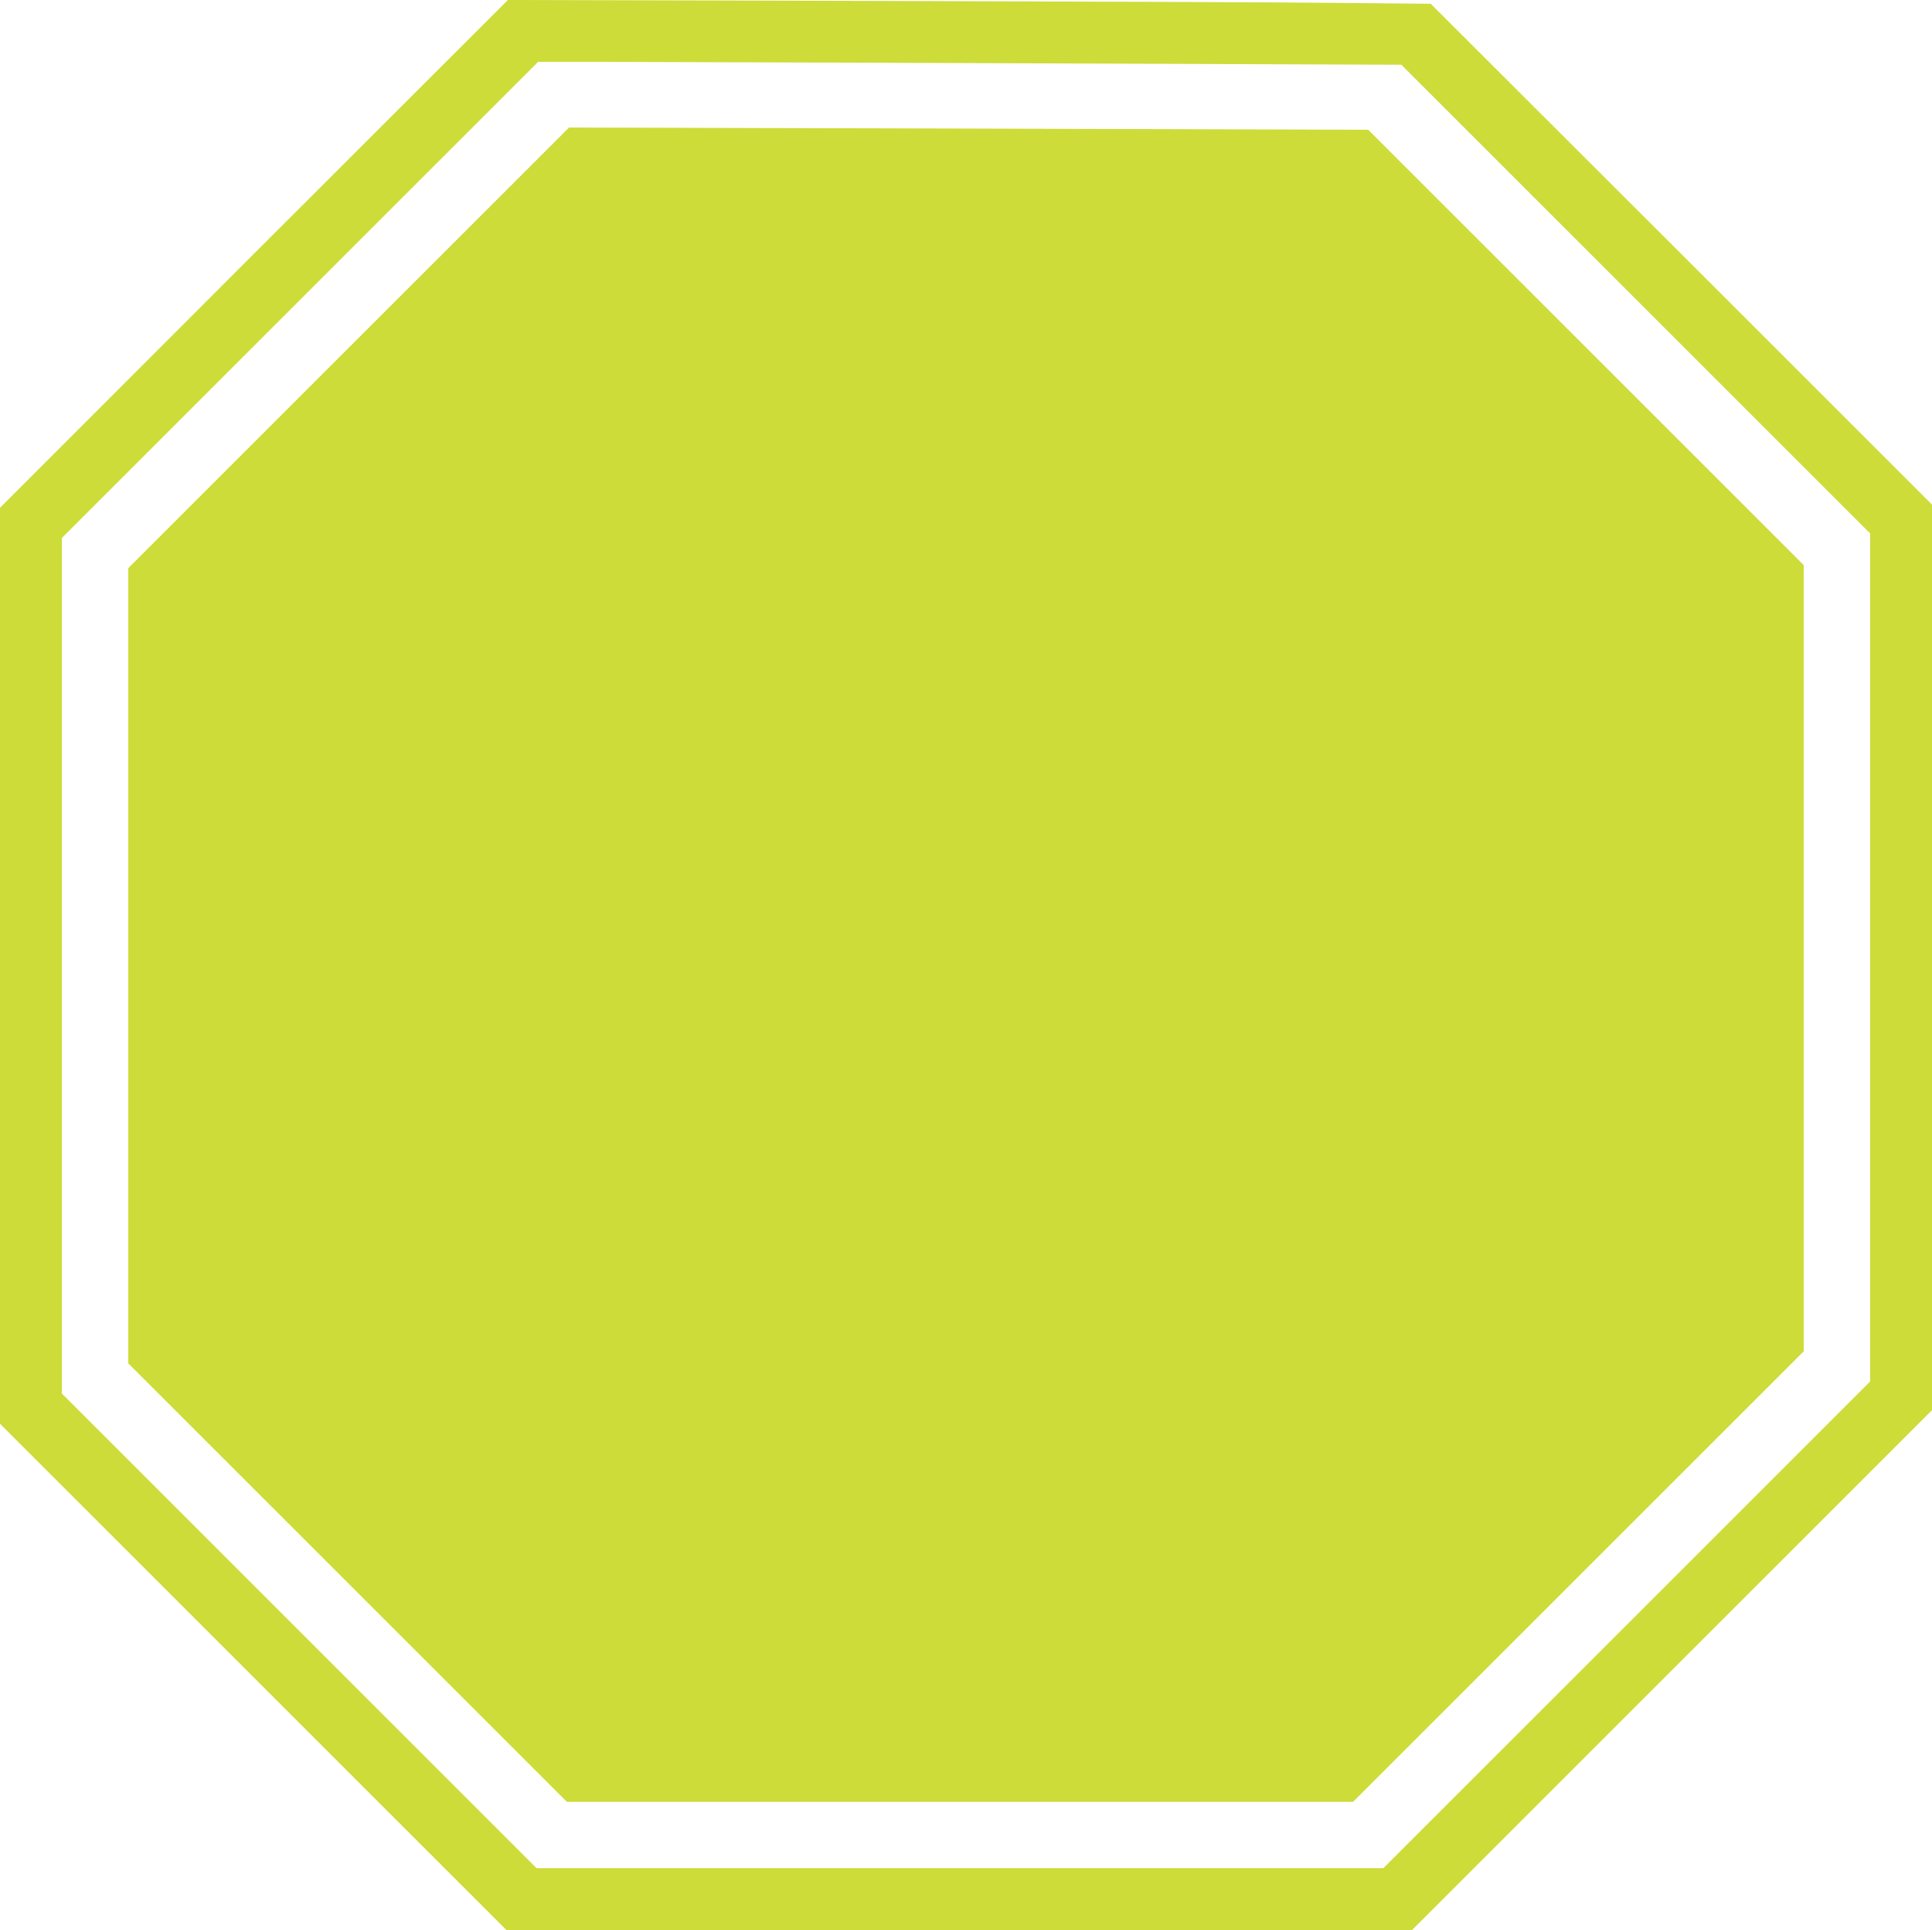
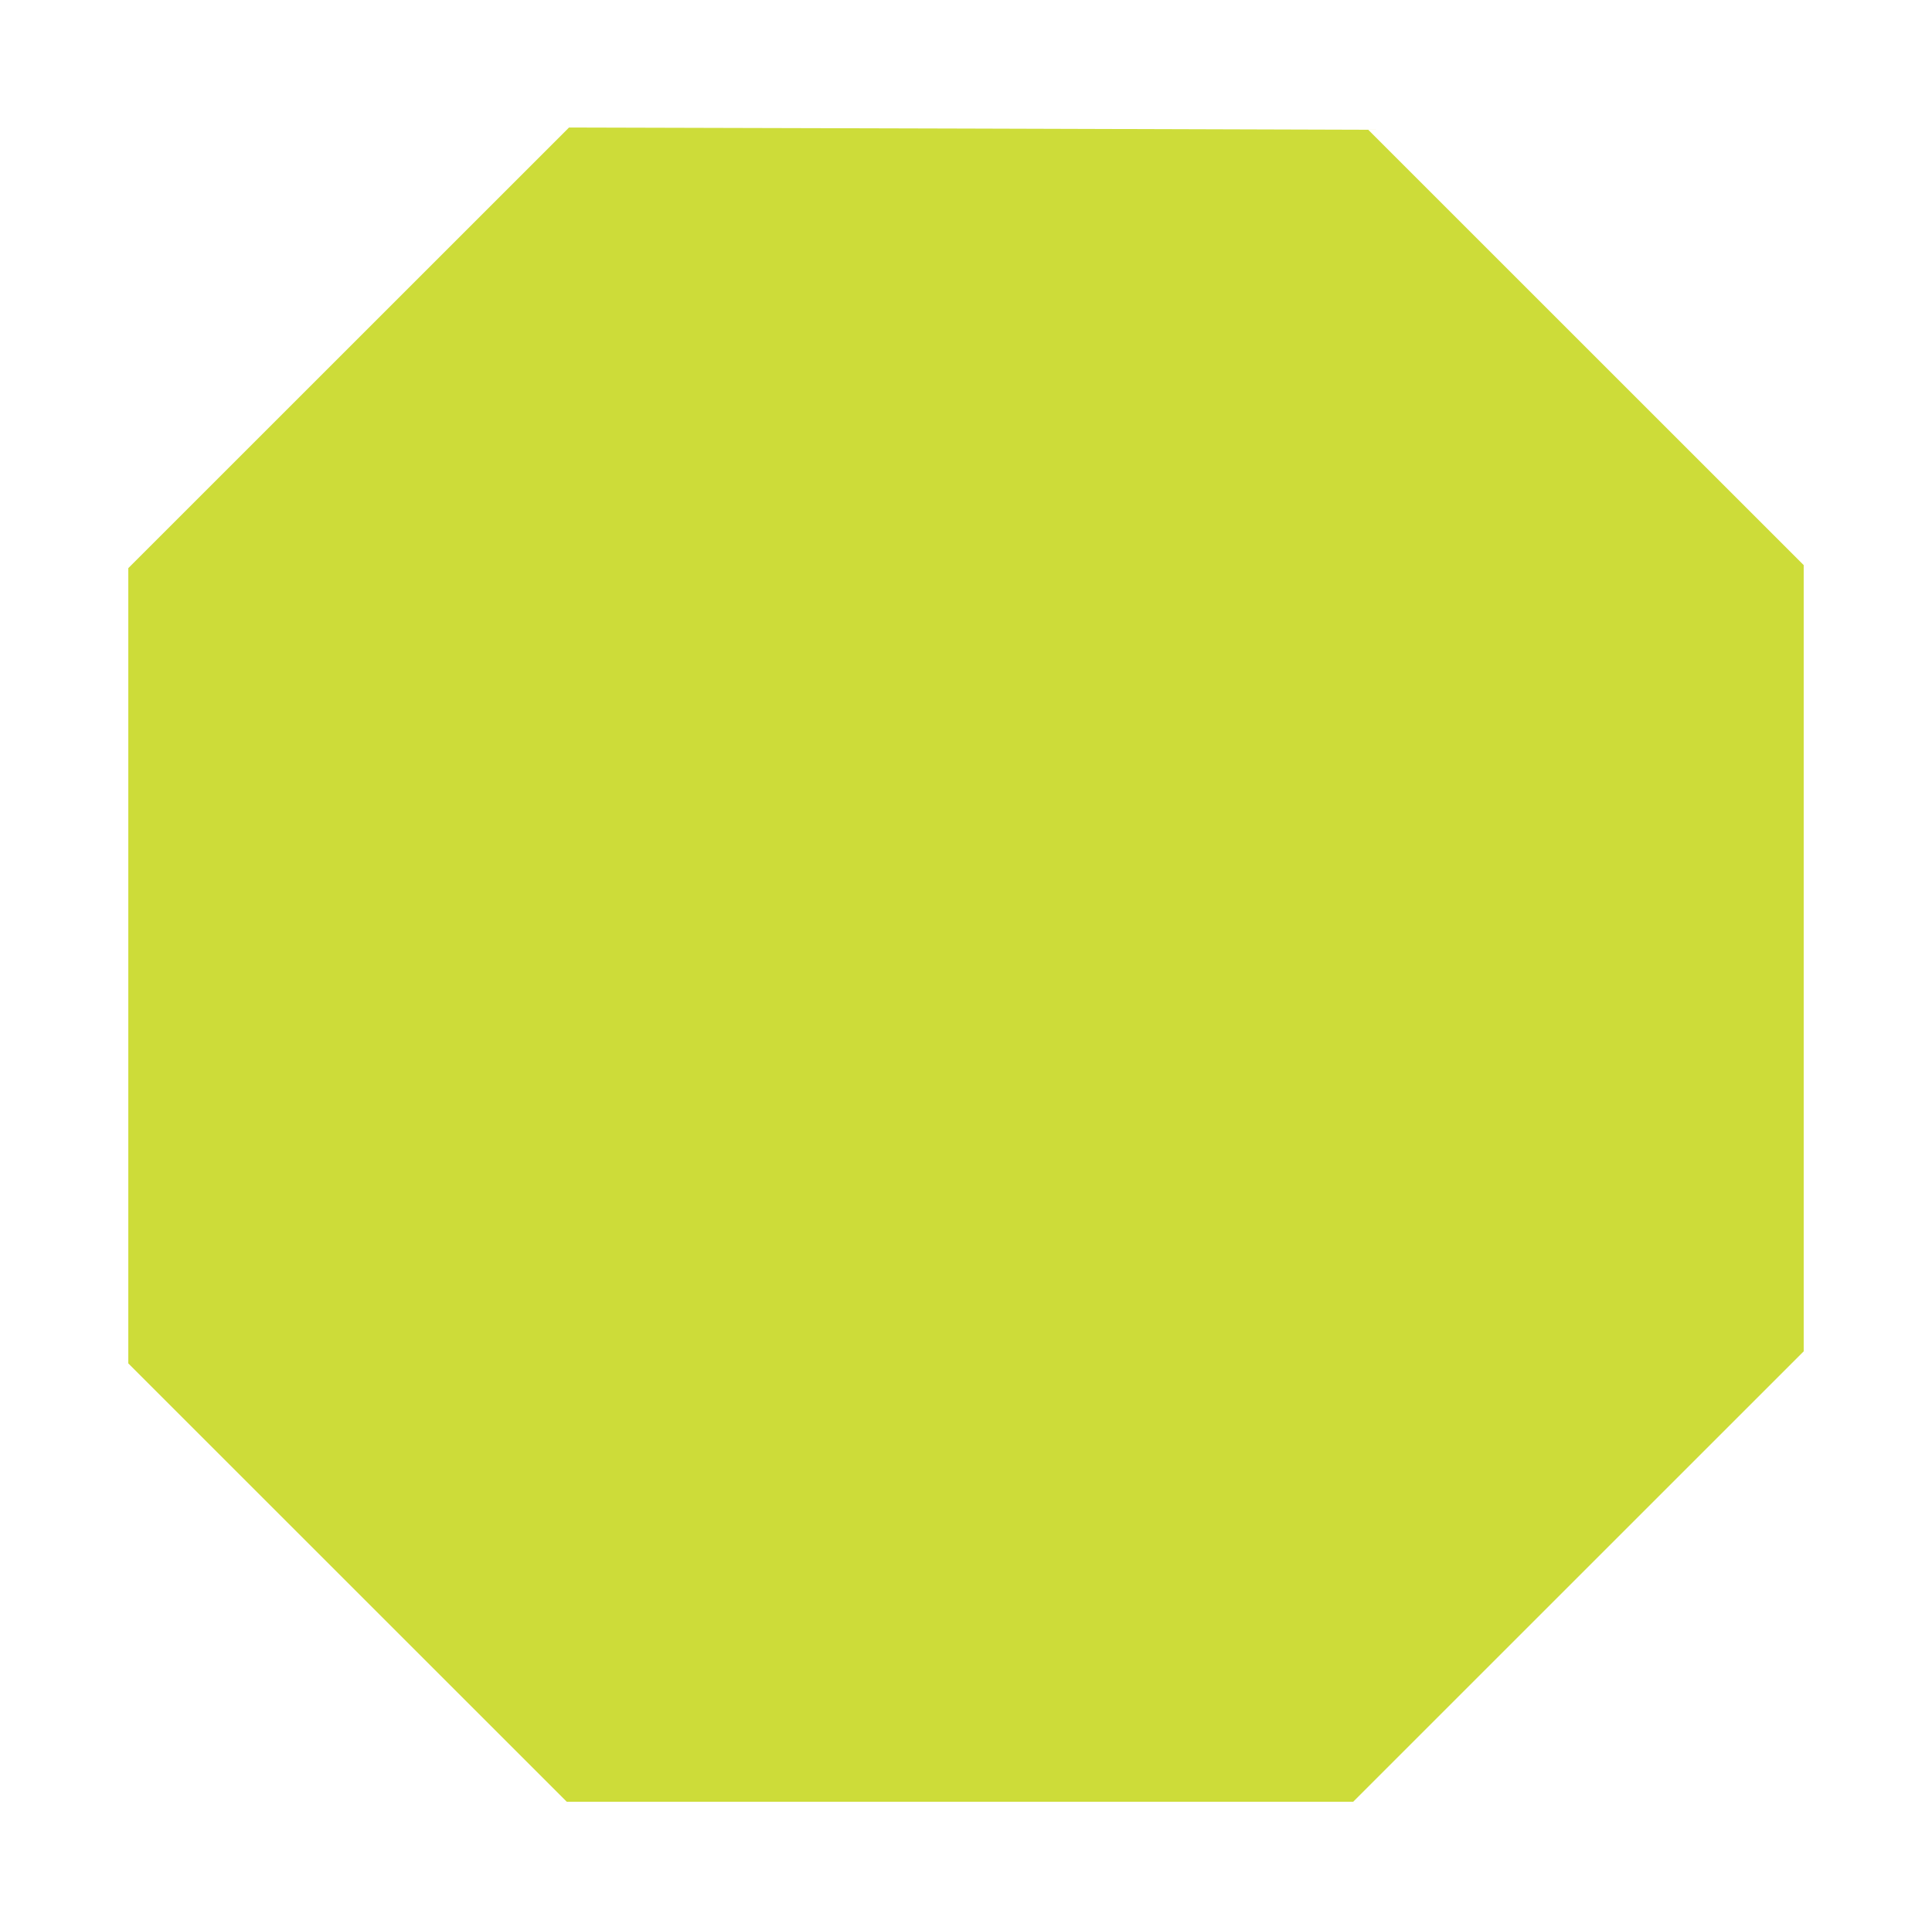
<svg xmlns="http://www.w3.org/2000/svg" version="1.0" width="1280pt" height="1279pt" viewBox="0 0 1280 1279" preserveAspectRatio="xMidYMid meet">
  <g transform="translate(0,1279) scale(0.1,-0.1)" fill="#cddc39" stroke="none">
-     <path d="M1682 11108 l-1682 -1683 0 -3035 0 -3035 1677 -1677 1678 -1678 3000 0 3000 0 1723 1723 1722 1722 0 3001 0 3000 -1660 1660 -1661 1659 -637 6 c-350 4 -1726 9 -3057 13 l-2420 6 -1683 -1682z m5197 1262 l2405 -9 1553 -1553 1553 -1553 0 -2810 0 -2810 -1612 -1612 -1613 -1613 -2805 0 -2805 0 -1572 1572 -1573 1573 0 2835 0 2835 1577 1577 1578 1578 455 0 c250 0 1537 -5 2859 -10z" />
    <path d="M2310 10485 l-1460 -1460 0 -2635 0 -2635 1453 -1453 1452 -1452 2605 0 2605 0 1492 1492 1493 1493 0 2605 0 2605 -1443 1443 -1442 1442 -2648 8 -2647 7 -1460 -1460z" />
  </g>
</svg>